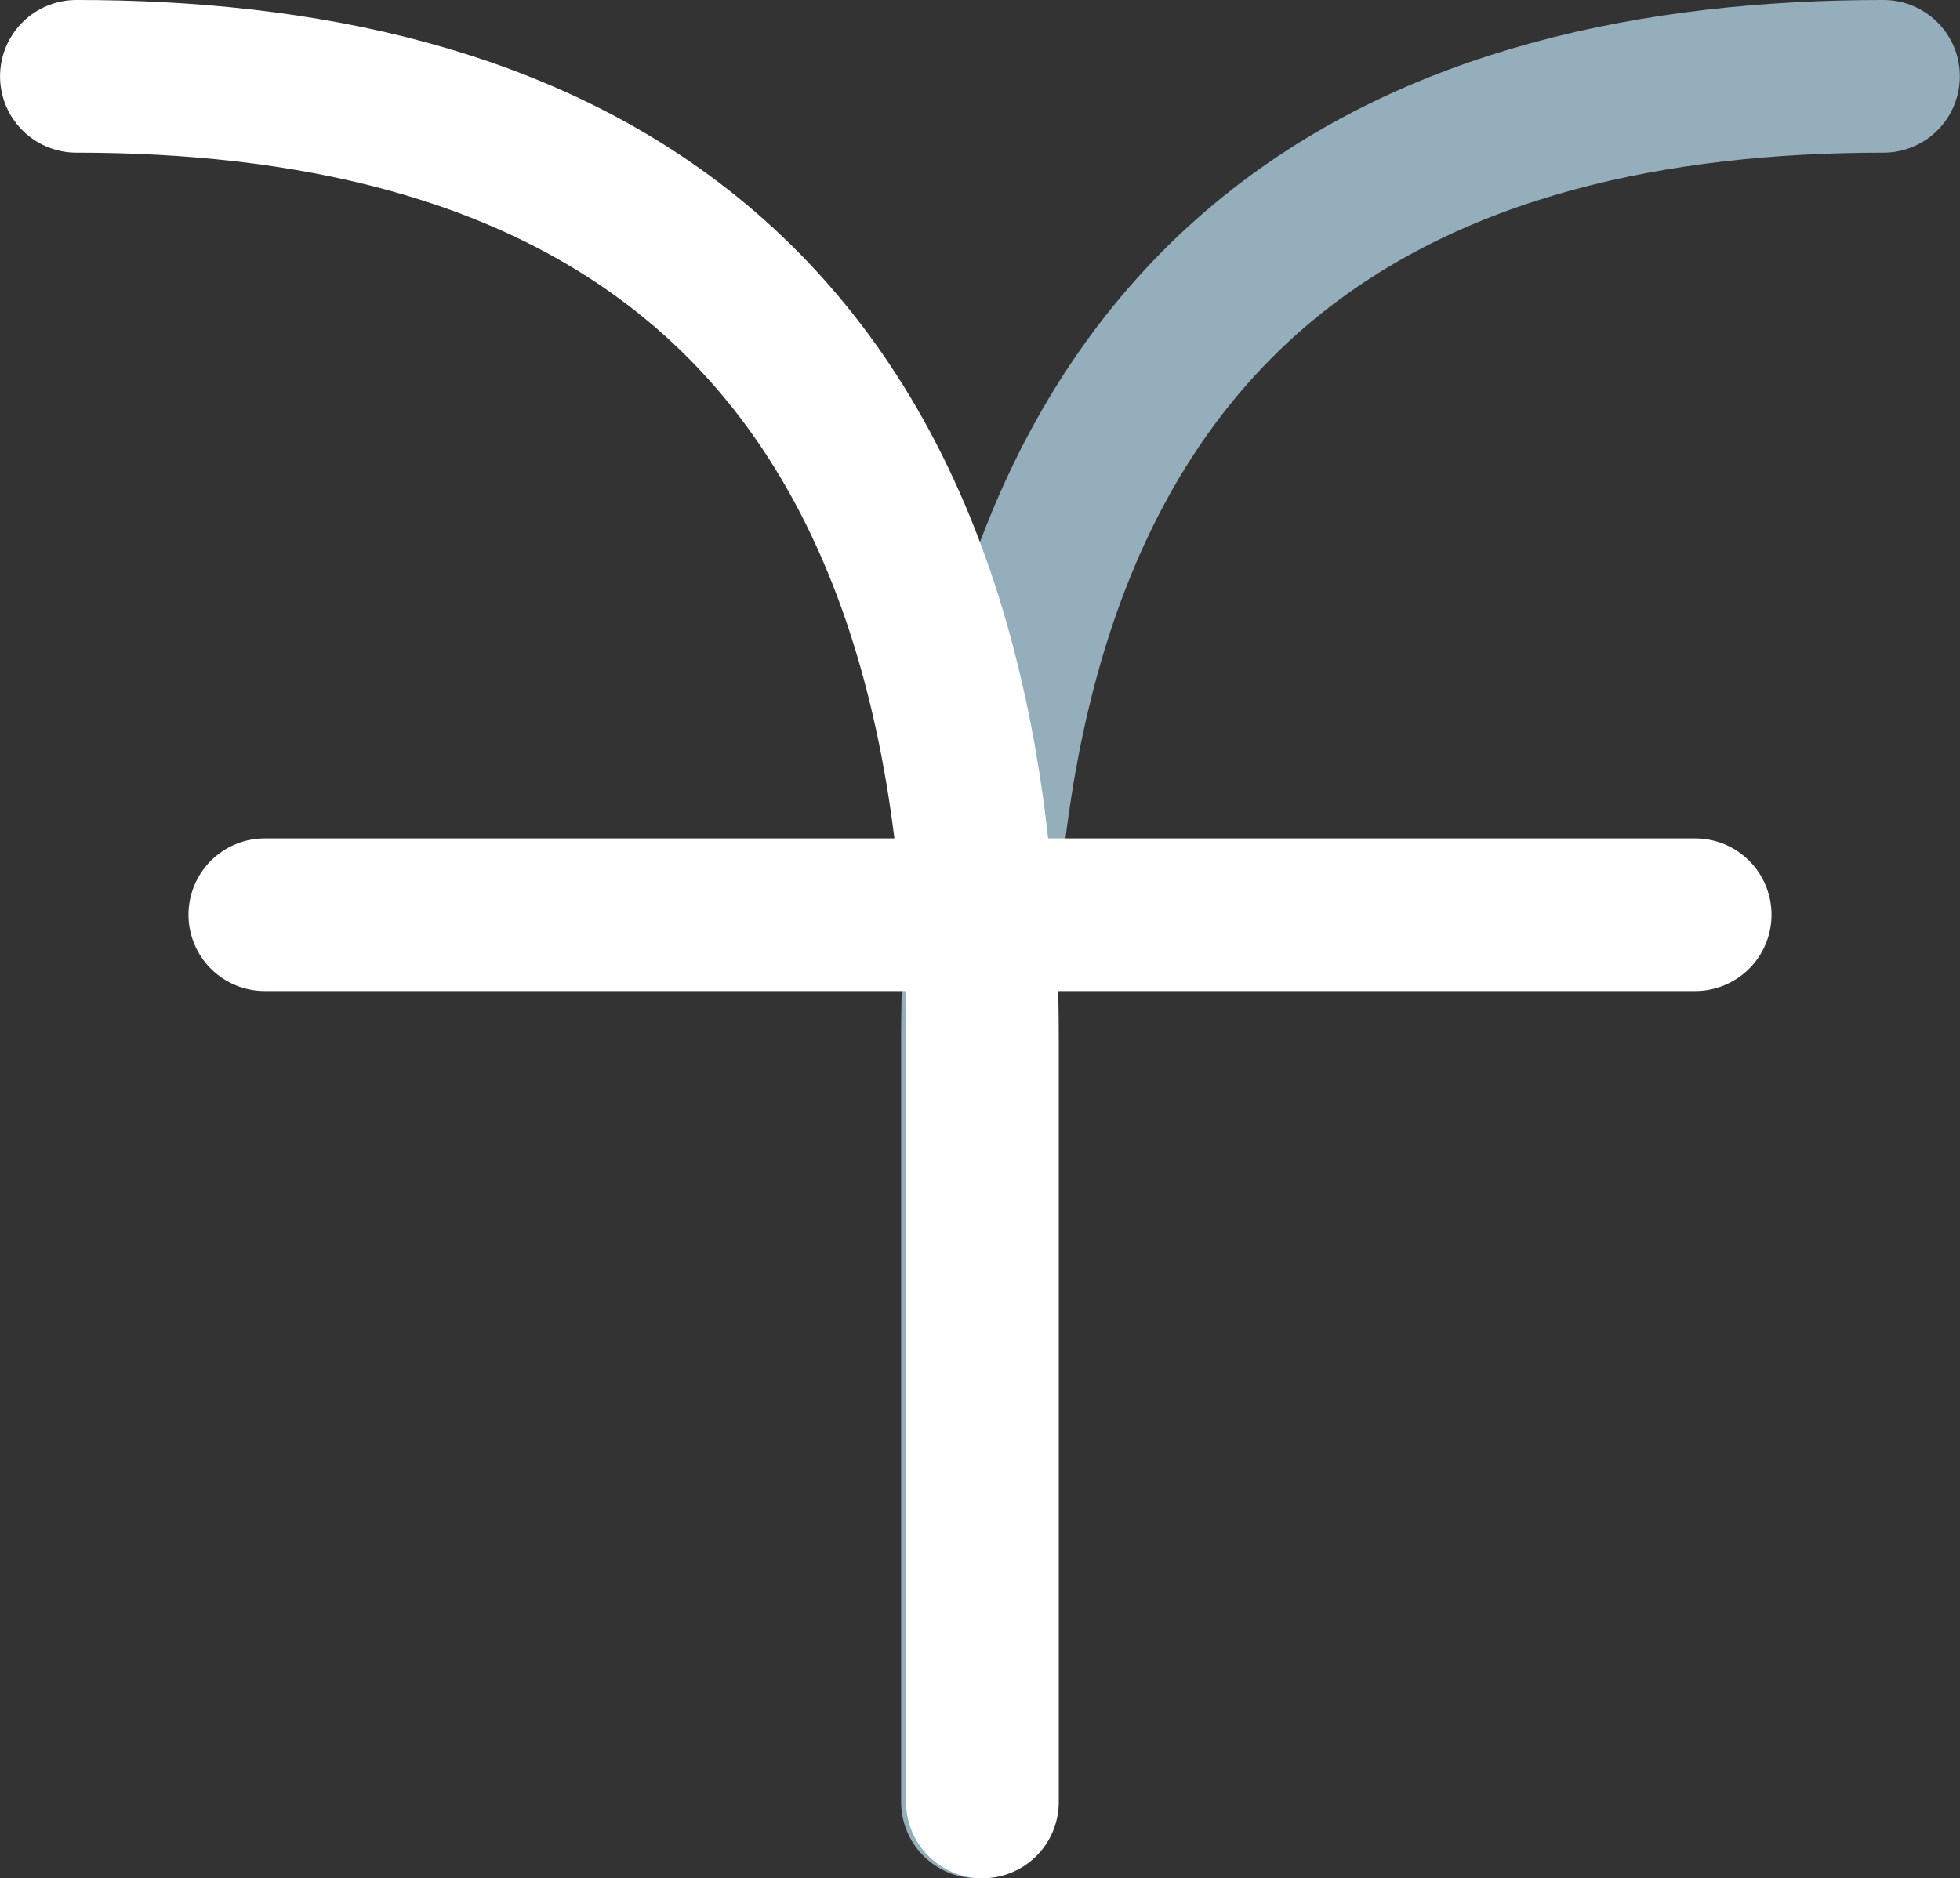
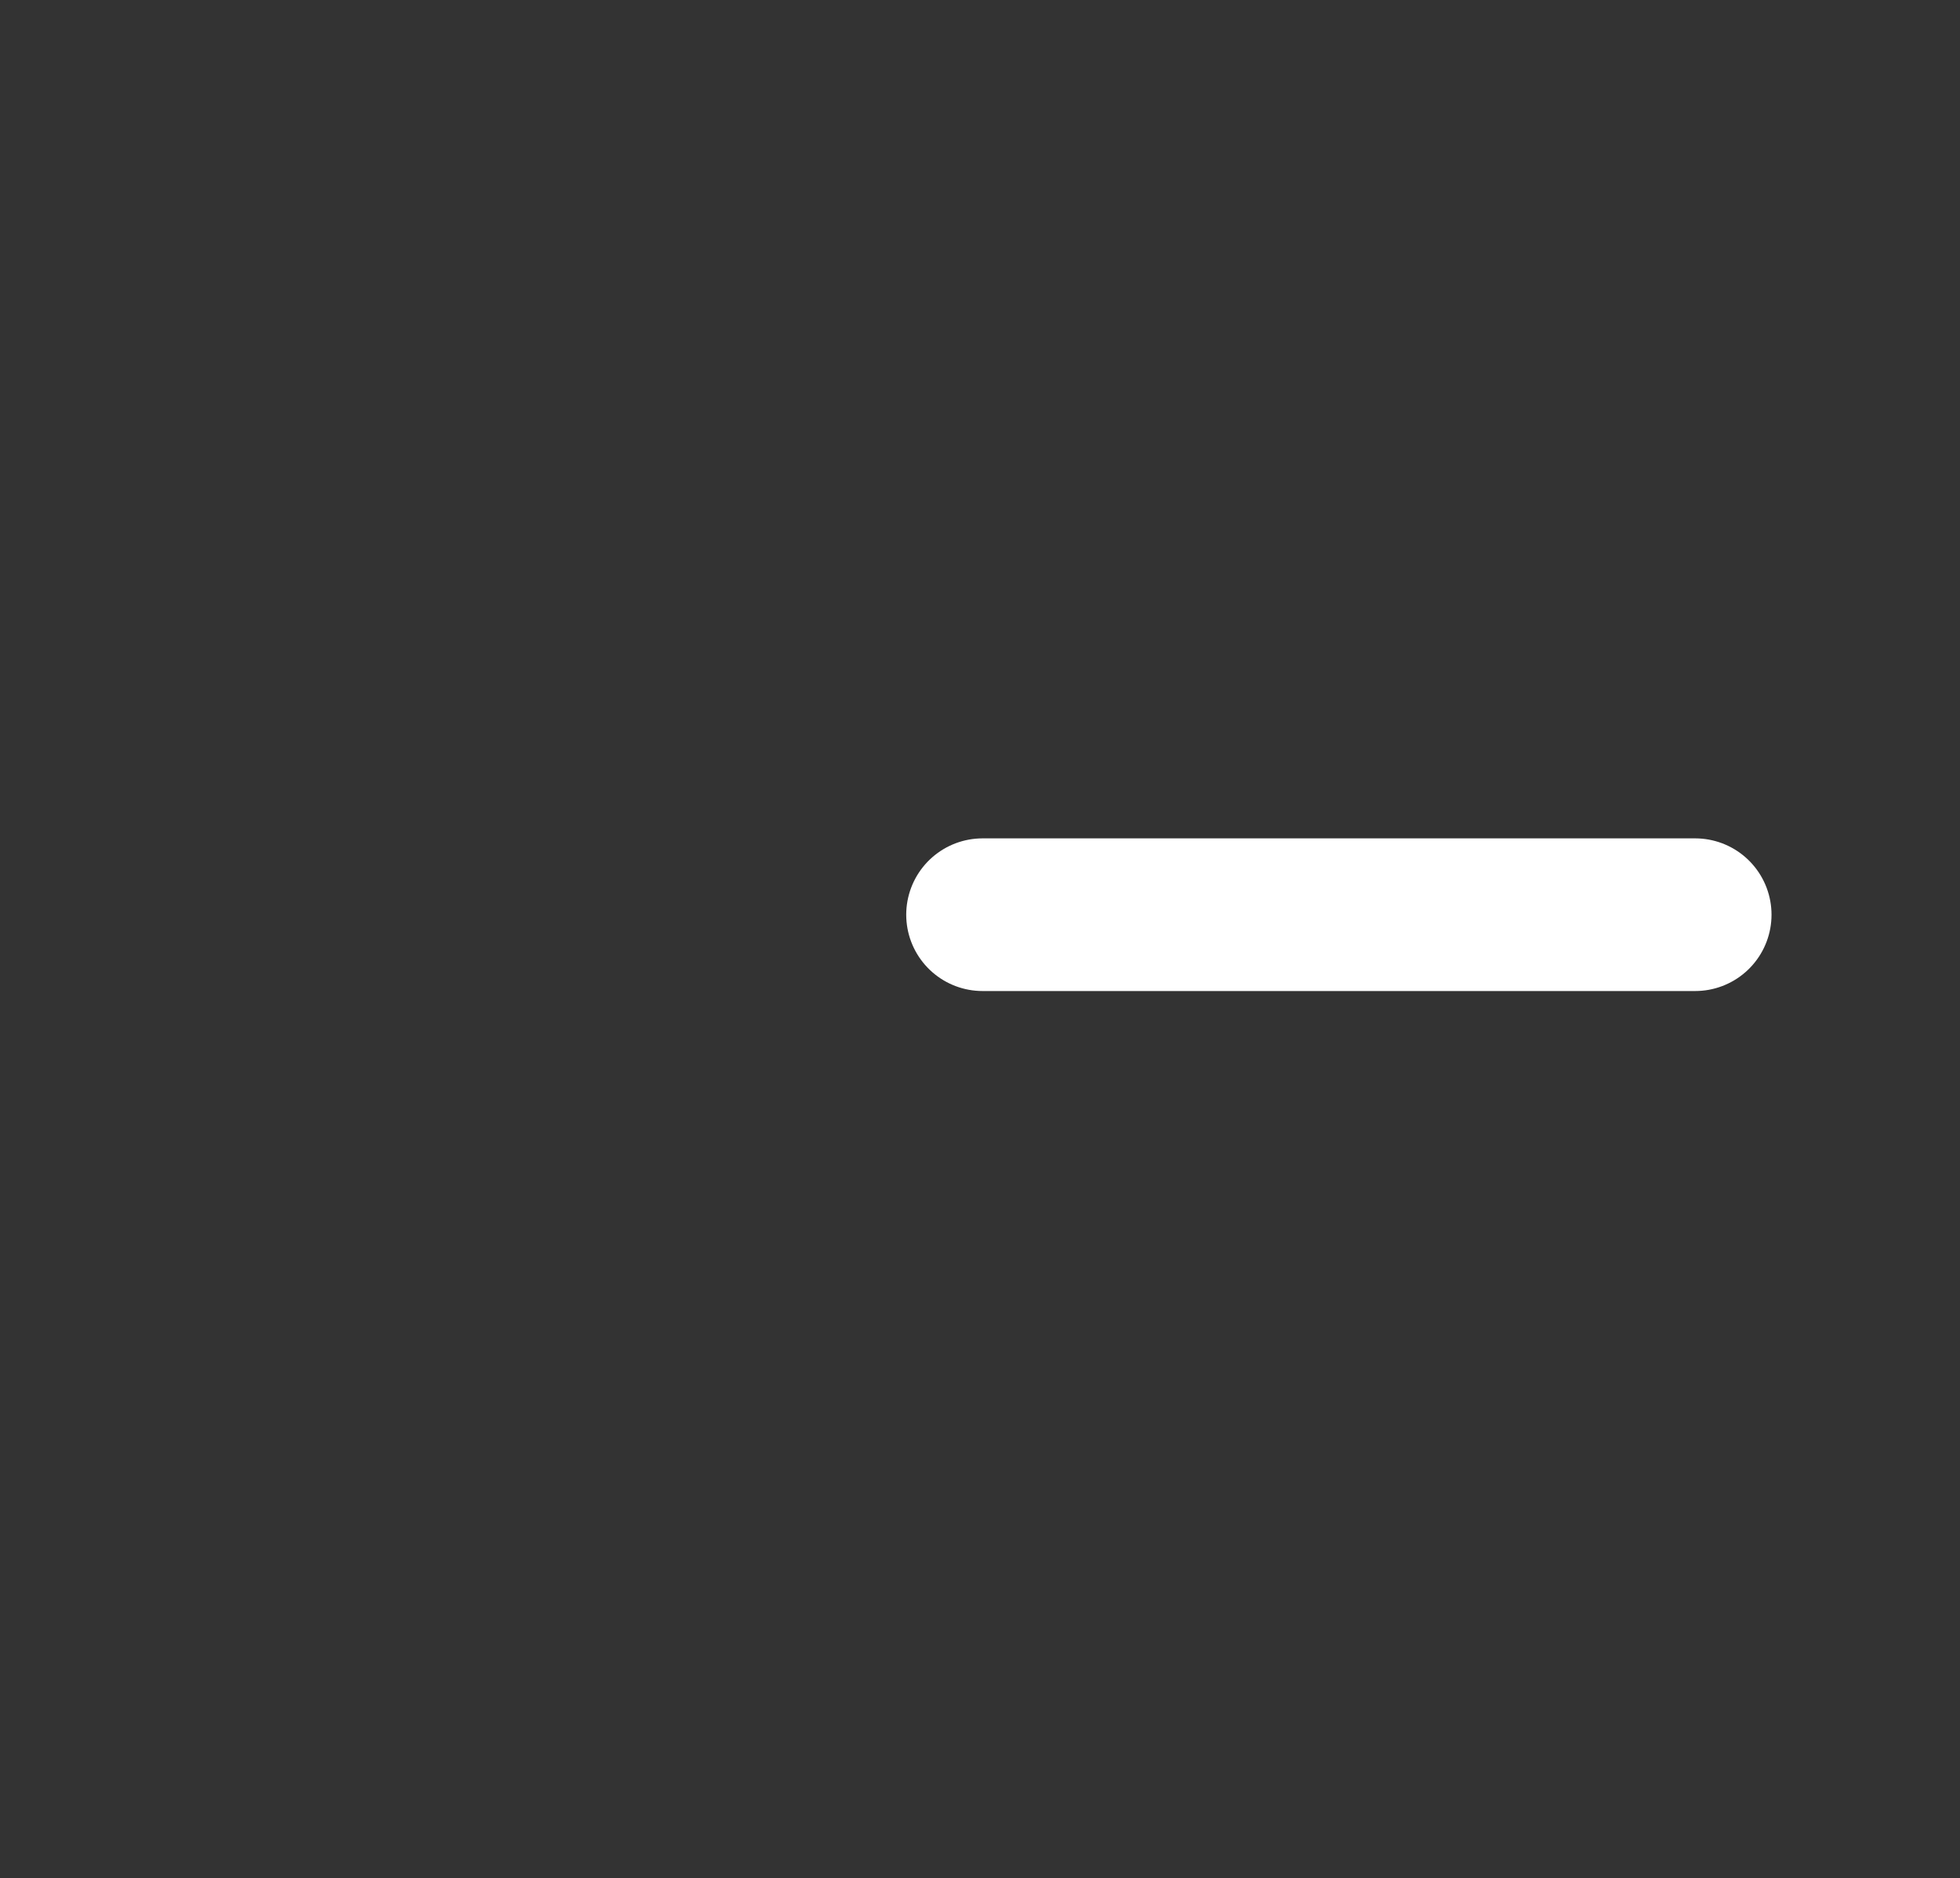
<svg xmlns="http://www.w3.org/2000/svg" width="38.507" height="36.912" viewBox="0 0 38.507 36.912">
  <rect x="0" y="0" width="38.507" height="36.912" fill="#333333" stroke="none" />
  <g id="Component_11_1" data-name="Component 11 – 1" transform="translate(1.5 1.5)">
-     <path id="Path_3" data-name="Path 3" d="M2190.4,67.238v-15c0-15.41,8.969-18.911,17.8-18.911" transform="translate(-2172.696 -33.327)" fill="none" stroke="#94aebc" stroke-linecap="round" stroke-width="3" />
    <line id="Line_39" data-name="Line 39" x2="14" transform="translate(17.804 16.475)" fill="none" stroke="#fff" stroke-linecap="round" stroke-width="3" />
    <g id="Group_4" data-name="Group 4">
-       <path id="Path_4" data-name="Path 4" d="M2208.2,67.238v-15c0-15.41-8.969-18.911-17.8-18.911" transform="translate(-2190.399 -33.327)" fill="none" stroke="#fff" stroke-linecap="round" stroke-width="3" />
-       <line id="Line_40" data-name="Line 40" x1="14" transform="translate(3.703 16.475)" fill="none" stroke="#fff" stroke-linecap="round" stroke-width="3" />
-     </g>
+       </g>
  </g>
</svg>